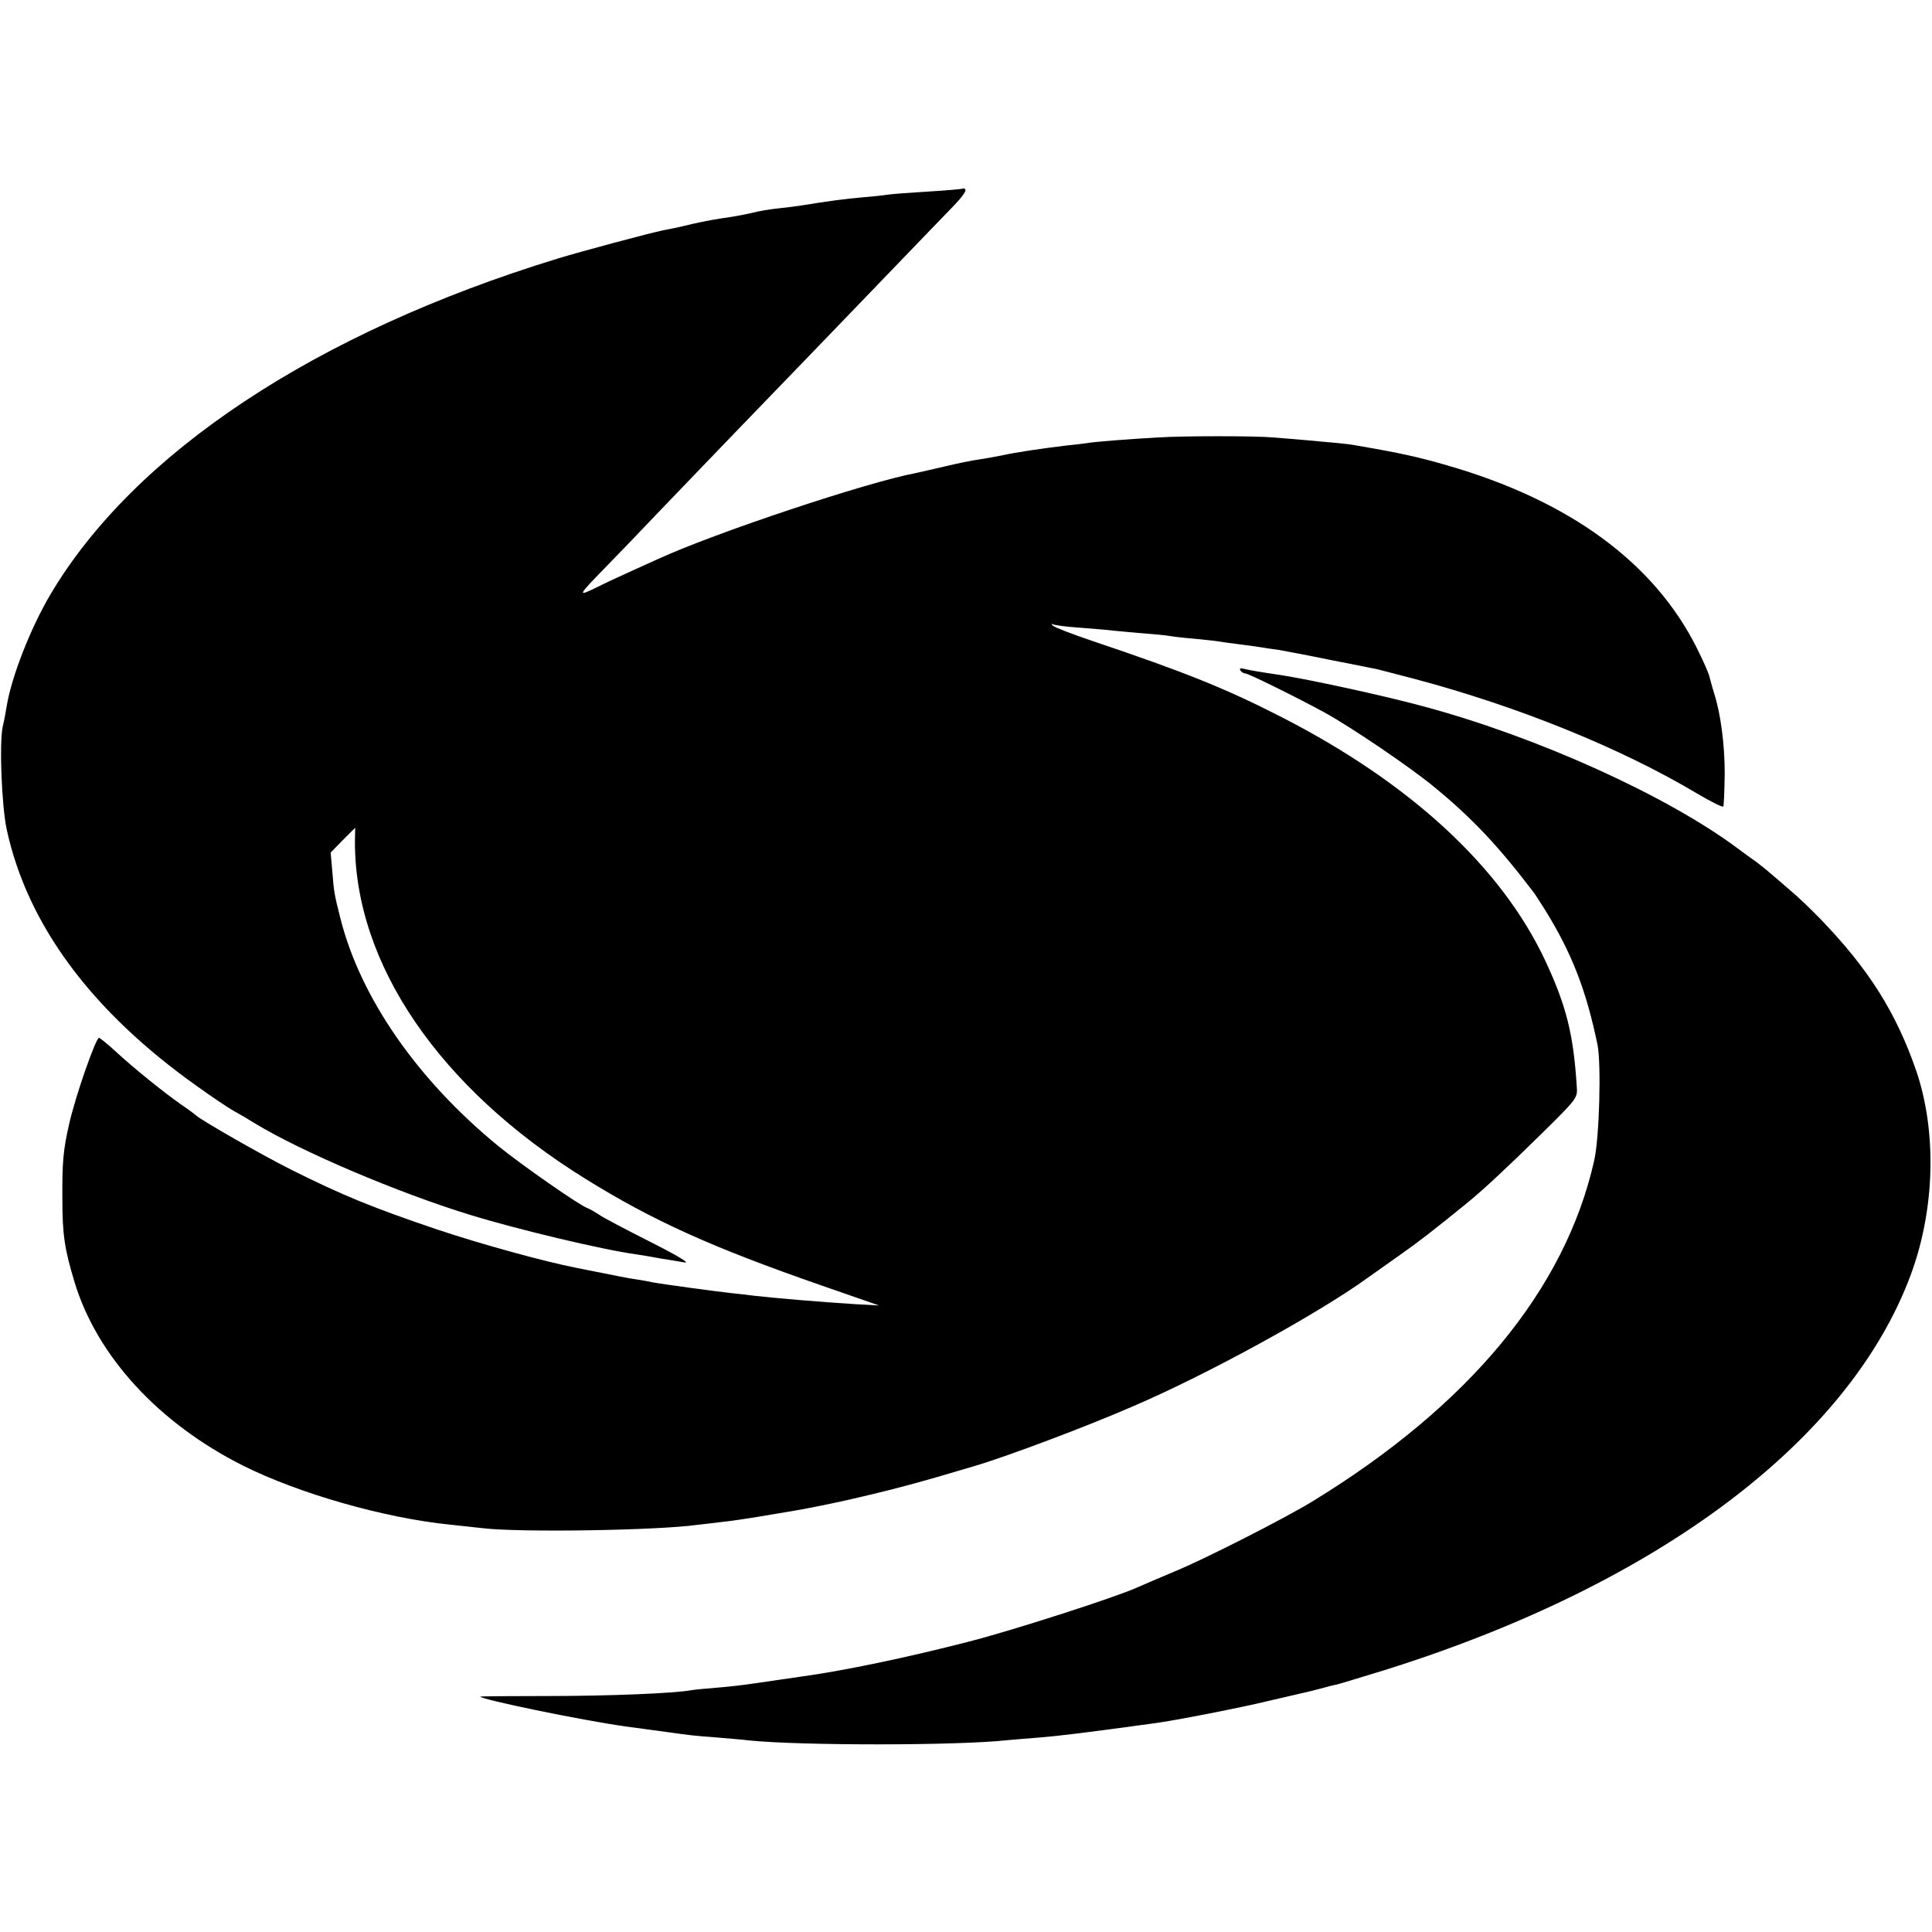
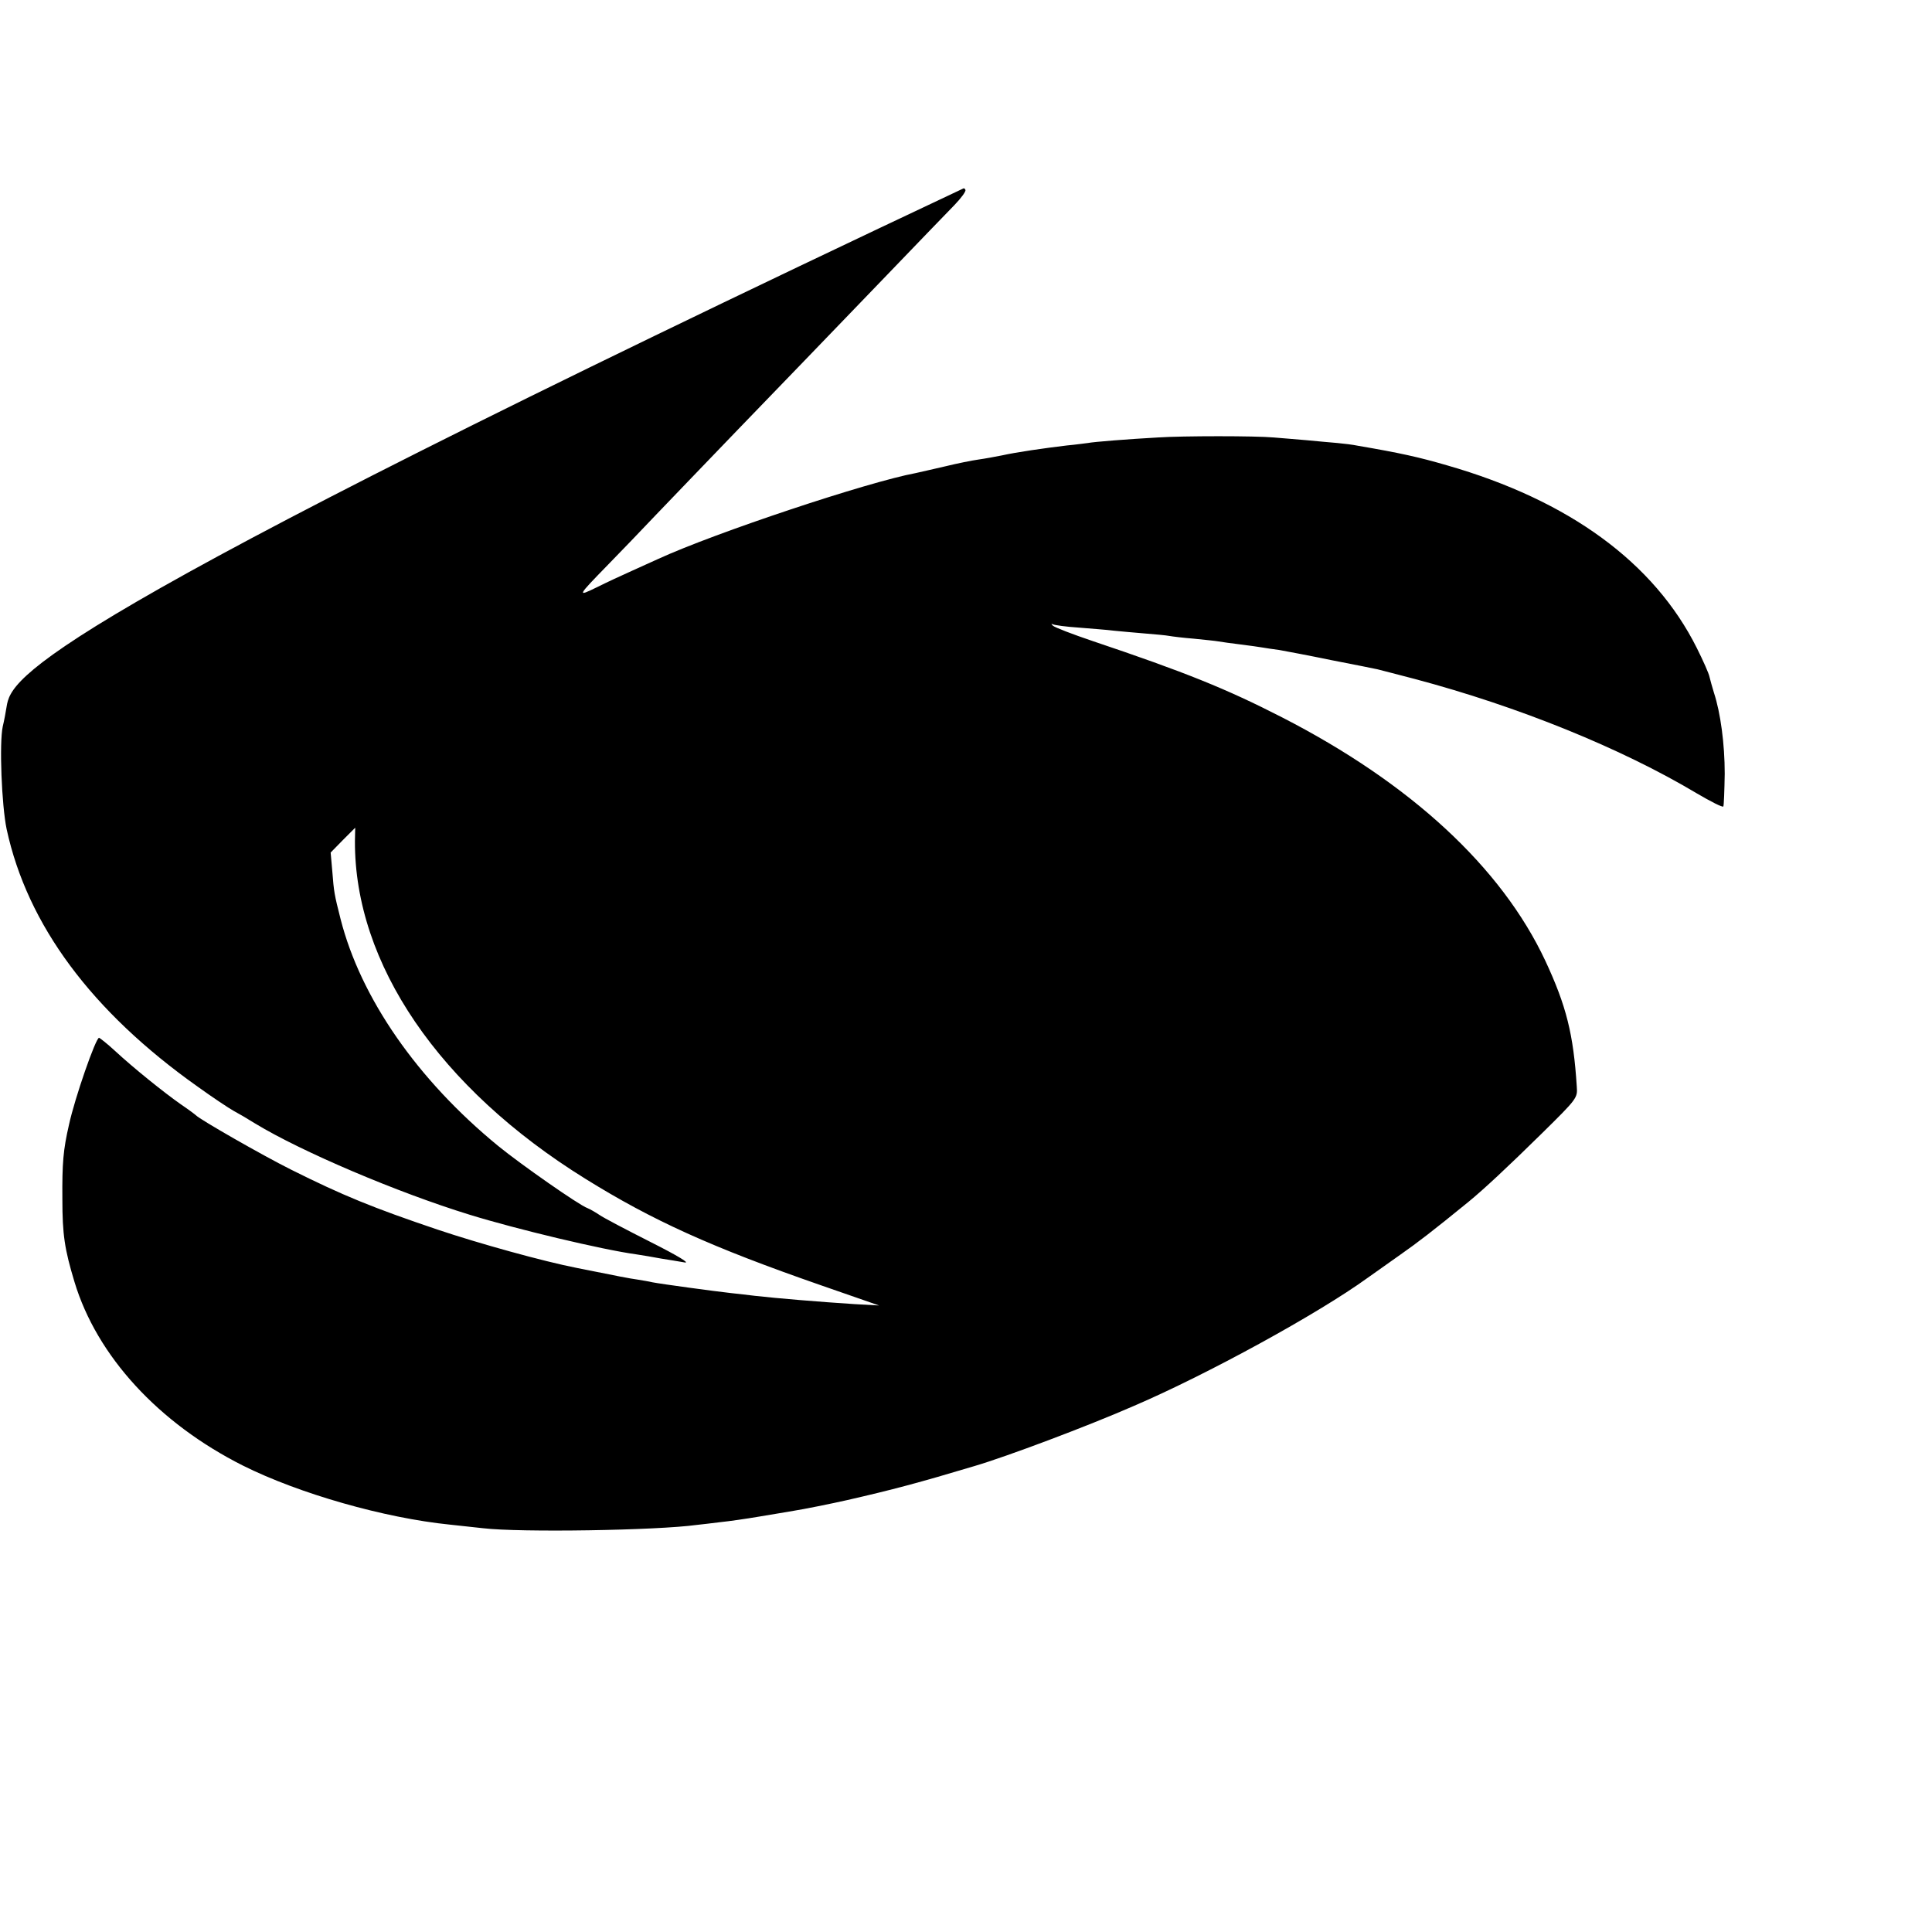
<svg xmlns="http://www.w3.org/2000/svg" version="1" width="933.333" height="933.333" viewBox="0 0 700 700">
-   <path d="M349 68.3c-.3.2-6 .7-12.6 1.1-6.7.4-13.3.9-14.5 1.1-1.3.2-5.5.7-9.4 1-6.1.5-12.6 1.4-22.5 3-1.4.2-5 .7-8 1-3 .3-7.1 1-9 1.5-1.9.5-5.3 1.1-7.5 1.5-6.2.9-9.6 1.5-14.5 2.6-2.5.6-5.4 1.3-6.5 1.5-1.1.2-2.9.6-4 .8-4.7.9-30.7 7.9-38.5 10.3-87.7 26.9-153.4 70.4-183.8 121.8C11 227.7 4.1 245.4 2.4 256c-.3 1.9-.9 5.2-1.4 7.2-1.3 6-.4 28.6 1.4 37.2 7.5 34.7 30.8 66.1 69.2 93.3 5.4 3.9 11.3 7.8 12.9 8.7 1.7.9 5.3 3 8 4.7 16.8 10.2 51.6 25 77.6 33 16.8 5.2 48.1 12.7 60.6 14.4 2.1.3 6.1 1 8.8 1.5 2.8.4 6.6 1.1 8.5 1.4 2.2.4-2.2-2.3-12.3-7.4-8.7-4.4-17.1-8.8-18.5-9.8-1.5-1-3.4-2.1-4.4-2.5-2.9-1-24.1-15.8-32.3-22.5-29.3-24-49.8-53.6-57.1-82.2-2.3-9.1-2.4-9.7-3-17.3l-.6-6.8 4.4-4.5 4.5-4.5-.1 4.8c-.2 44.5 30.6 89.6 83.5 122.4 24.3 15.1 45.7 24.8 85.4 38.6l21 7.3-9-.5c-12.4-.8-28.1-2.1-36-3-2.2-.3-6.1-.7-8.7-1-5.5-.6-25.4-3.3-28.4-3.9-1.2-.3-3.7-.7-5.5-1-2.9-.4-6.5-1.1-21.9-4.2-12.2-2.4-35.3-8.8-50.5-13.9-23.4-7.9-34.4-12.4-53-21.7-10.6-5.3-33.1-18.2-34.5-19.7-.3-.3-2.7-2.1-5.5-4-6-4.2-17.1-13.1-24-19.5-2.7-2.5-5.3-4.5-5.6-4.6-1.2 0-8.8 21.8-10.9 31.5-2.1 9.1-2.5 13.9-2.4 27 0 12.8.8 18.1 4.4 30 8.1 26.8 30.4 51.1 61 66.5 20.4 10.2 51.3 19 75 21.4 3 .3 8.4.9 12 1.3 13.4 1.6 63.1.8 77.5-1.2 1.7-.2 5.5-.6 8.5-1 3-.3 9.3-1.2 14-2 4.7-.8 10.3-1.7 12.5-2.1 3.3-.5 13.8-2.6 19.5-3.9 16.2-3.7 26-6.3 46-12.3 11.6-3.4 40.9-14.4 57.8-21.8 26.6-11.4 66.9-33.5 84.7-46.4 2.8-2 8.2-5.8 12-8.5 6-4.2 11.5-8.4 24.5-19 5.5-4.5 14.2-12.6 26.6-24.8 12.9-12.7 13-12.9 12.7-17-1.2-19-3.8-29.3-11.4-45.6-15.9-33.9-48.8-64.3-95.4-88.2-20.1-10.3-34.9-16.3-68.5-27.6-7.4-2.5-13.9-5-14.5-5.6-.7-.7-.7-.8 0-.5.6.3 4.8.9 9.5 1.2 4.7.4 10.3.8 12.5 1.1 2.2.2 7.2.7 11.1 1 3.9.3 8 .7 9 .9 1.1.2 5.1.7 8.9 1 3.9.4 8 .8 9 1 1.1.2 4.7.7 8 1.1 3.2.4 6.8.9 7.9 1.1 1.1.2 3.8.6 6.1.9 2.2.4 10.8 2 19 3.7 8.3 1.6 15.7 3.1 16.6 3.3.9.2 6.9 1.8 13.5 3.5 37.6 10 74.8 25.1 102.1 41.4 5.1 3 9.4 5.2 9.7 4.8.2-.4.4-5.8.5-11.9 0-10.7-1.5-22-3.9-29.3-.6-1.9-1.3-4.5-1.6-5.7-.2-1.2-2.3-5.9-4.6-10.5-15.5-31-46.3-53.5-90.5-66.2-10.3-3-17.1-4.5-32.3-7.1-1.9-.4-5.3-.8-7.5-1-2.2-.2-7.1-.6-11-1-3.8-.3-9.2-.8-12-1-6.5-.6-33-.6-42 0-10.9.6-23.4 1.6-25.3 2-.9.1-4.4.6-7.7.9-8.3 1-18.1 2.4-23.5 3.6-2.5.5-6.3 1.2-8.5 1.5-2.2.3-7.7 1.4-12.2 2.5-4.6 1.1-9.3 2.1-10.5 2.4-17.3 3.2-72.6 21.6-93.3 31.1-1.6.7-5.9 2.7-9.5 4.3-3.6 1.6-9.4 4.3-12.8 6-7.2 3.5-7.2 3.4 4.1-8.2 4.4-4.5 12.2-12.6 17.4-18.1 5.3-5.5 18.6-19.4 29.7-30.9 21.7-22.5 24.1-24.9 54.1-56.1 11-11.4 21.9-22.8 24.3-25.2 2.4-2.5 4.2-4.9 4-5.5-.2-.5-.6-.7-.8-.5z" />
-   <path d="M449.4 242.9c.4.6 1.2 1.1 1.8 1.1 1.1 0 18.9 8.8 28.8 14.2 9.6 5.3 30.4 19.4 39.1 26.5 14.2 11.6 23.8 21.8 36.7 38.8.4.5 2.1 3.2 3.9 6 9.8 15.8 15 29.2 19.1 49 1.4 6.8.7 33.9-1.2 42-10.5 46.7-45.2 88.7-102.1 123.5-9.8 6-39.2 21-50 25.4-4.9 2.1-10.9 4.6-13.3 5.7-7.9 3.6-45.5 15.7-61.2 19.7-22.1 5.7-45.4 10.6-61 12.7-5.6.8-7.7 1.1-16.5 2.4-3.8.6-10.1 1.3-14 1.6-3.8.3-8 .7-9.1.9-5.7 1.1-29.4 2.1-51.6 2.1-13.7 0-24.8.1-24.8.2 0 1 36.8 8.6 52.5 10.8 6.1.8 13 1.8 15.5 2.1 7.9 1.1 9.3 1.3 17.5 1.9 4.4.4 9.8.8 12 1.1 18.8 1.9 75.4 1.9 93.5-.1 2.5-.2 7.9-.7 12-1 6.3-.5 17.2-1.8 41-5.1 7.8-1 32.1-5.8 41.5-8.1 5.5-1.3 11.1-2.6 12.5-2.9 1.4-.3 4.3-1 6.5-1.6 2.2-.6 4.7-1.3 5.6-1.4.9-.2 8.8-2.6 17.6-5.3 99-31 168.3-83.1 190.6-143.2 8.8-23.8 9.5-51.8 2-73.9-7.3-21.1-17.2-36.9-34.8-55.1-3.5-3.6-8.5-8.4-11.2-10.6-2.6-2.3-5.8-5-7-6-1.2-1.1-3.4-2.8-4.8-3.9-1.5-1-4.6-3.3-6.9-5C604 288.3 557.2 267.1 516 256c-14.7-4-42-9.9-52.5-11.5-7-1-10.9-1.7-12.9-2.2-1.2-.3-1.6-.1-1.2.6z" />
+   <path d="M349 68.3C11 227.7 4.1 245.4 2.4 256c-.3 1.9-.9 5.2-1.4 7.2-1.3 6-.4 28.6 1.4 37.2 7.5 34.7 30.8 66.1 69.2 93.3 5.4 3.9 11.3 7.8 12.9 8.7 1.7.9 5.3 3 8 4.7 16.8 10.2 51.6 25 77.6 33 16.8 5.2 48.1 12.7 60.6 14.4 2.1.3 6.1 1 8.8 1.5 2.8.4 6.6 1.1 8.5 1.4 2.2.4-2.2-2.3-12.3-7.4-8.7-4.4-17.1-8.8-18.5-9.8-1.5-1-3.4-2.1-4.4-2.5-2.9-1-24.1-15.8-32.3-22.5-29.3-24-49.8-53.6-57.1-82.2-2.3-9.1-2.4-9.7-3-17.3l-.6-6.8 4.4-4.5 4.5-4.5-.1 4.8c-.2 44.5 30.6 89.6 83.5 122.4 24.3 15.1 45.7 24.8 85.4 38.6l21 7.3-9-.5c-12.4-.8-28.1-2.1-36-3-2.2-.3-6.1-.7-8.7-1-5.5-.6-25.4-3.3-28.4-3.9-1.2-.3-3.7-.7-5.5-1-2.9-.4-6.5-1.1-21.9-4.2-12.2-2.4-35.3-8.8-50.5-13.9-23.4-7.9-34.4-12.4-53-21.7-10.6-5.3-33.1-18.2-34.5-19.7-.3-.3-2.7-2.1-5.5-4-6-4.2-17.1-13.1-24-19.5-2.7-2.5-5.3-4.5-5.6-4.6-1.2 0-8.8 21.8-10.9 31.5-2.1 9.1-2.5 13.9-2.4 27 0 12.8.8 18.1 4.4 30 8.1 26.8 30.4 51.1 61 66.5 20.4 10.2 51.3 19 75 21.4 3 .3 8.4.9 12 1.3 13.4 1.6 63.1.8 77.5-1.2 1.7-.2 5.5-.6 8.5-1 3-.3 9.3-1.2 14-2 4.7-.8 10.3-1.7 12.5-2.1 3.3-.5 13.8-2.6 19.5-3.9 16.2-3.7 26-6.3 46-12.3 11.6-3.4 40.9-14.4 57.8-21.8 26.6-11.4 66.9-33.5 84.7-46.4 2.8-2 8.2-5.8 12-8.5 6-4.2 11.5-8.4 24.5-19 5.5-4.5 14.2-12.6 26.6-24.8 12.9-12.7 13-12.9 12.7-17-1.2-19-3.8-29.3-11.4-45.6-15.9-33.9-48.8-64.3-95.4-88.2-20.1-10.3-34.9-16.3-68.5-27.6-7.4-2.5-13.9-5-14.5-5.6-.7-.7-.7-.8 0-.5.6.3 4.8.9 9.5 1.2 4.7.4 10.3.8 12.5 1.1 2.2.2 7.2.7 11.1 1 3.9.3 8 .7 9 .9 1.1.2 5.1.7 8.9 1 3.9.4 8 .8 9 1 1.1.2 4.7.7 8 1.1 3.2.4 6.8.9 7.9 1.1 1.1.2 3.8.6 6.1.9 2.2.4 10.8 2 19 3.7 8.3 1.6 15.7 3.1 16.6 3.3.9.2 6.9 1.8 13.5 3.5 37.6 10 74.8 25.1 102.1 41.4 5.1 3 9.4 5.2 9.7 4.8.2-.4.4-5.8.5-11.9 0-10.7-1.5-22-3.9-29.3-.6-1.9-1.3-4.5-1.6-5.7-.2-1.2-2.3-5.9-4.6-10.5-15.5-31-46.3-53.5-90.5-66.2-10.3-3-17.1-4.5-32.3-7.1-1.9-.4-5.3-.8-7.5-1-2.2-.2-7.1-.6-11-1-3.8-.3-9.2-.8-12-1-6.5-.6-33-.6-42 0-10.9.6-23.4 1.6-25.3 2-.9.1-4.4.6-7.7.9-8.3 1-18.1 2.4-23.5 3.6-2.5.5-6.3 1.2-8.5 1.5-2.2.3-7.7 1.4-12.2 2.5-4.6 1.1-9.3 2.1-10.5 2.4-17.3 3.2-72.6 21.6-93.3 31.1-1.6.7-5.9 2.7-9.5 4.3-3.6 1.6-9.4 4.3-12.8 6-7.2 3.5-7.2 3.4 4.1-8.2 4.4-4.5 12.2-12.6 17.4-18.1 5.3-5.5 18.6-19.4 29.7-30.9 21.7-22.5 24.1-24.9 54.1-56.1 11-11.4 21.9-22.8 24.3-25.2 2.4-2.5 4.2-4.9 4-5.5-.2-.5-.6-.7-.8-.5z" />
</svg>